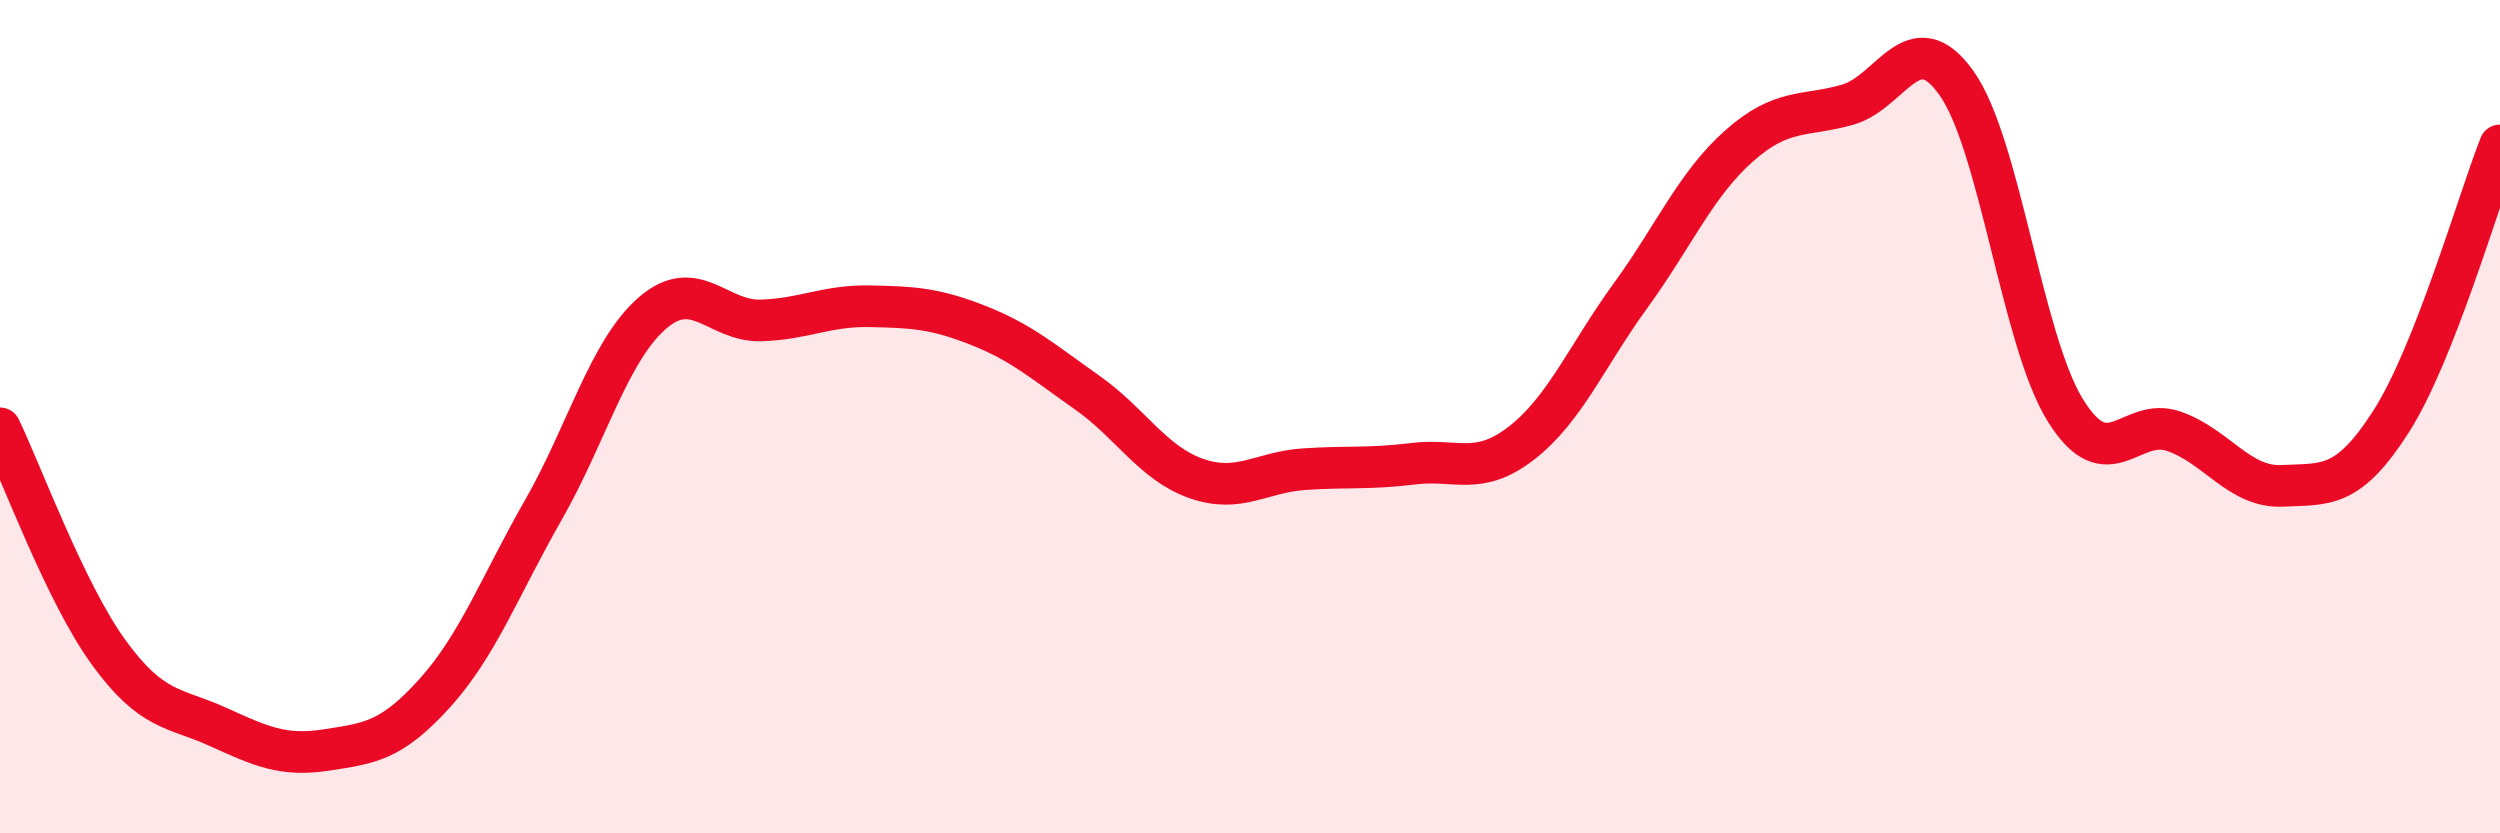
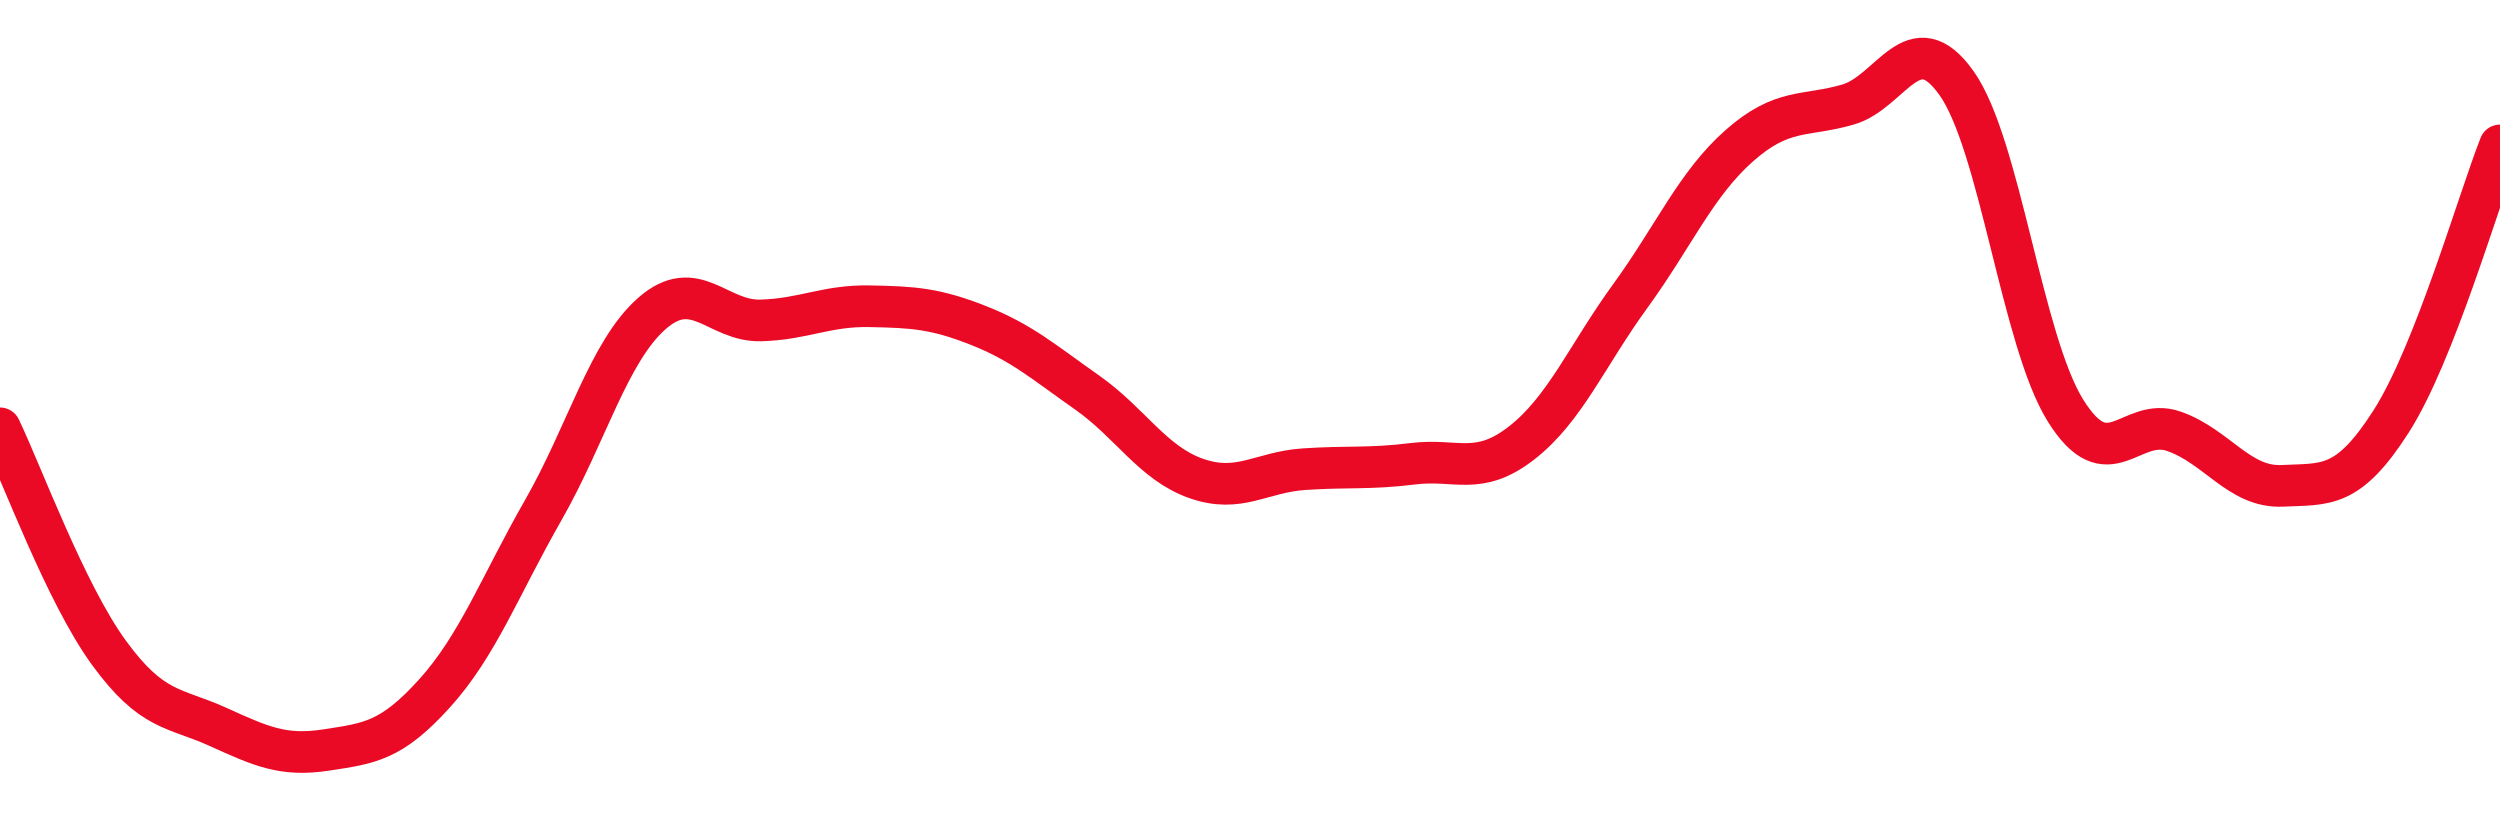
<svg xmlns="http://www.w3.org/2000/svg" width="60" height="20" viewBox="0 0 60 20">
-   <path d="M 0,10.28 C 0.52,11.36 1.57,14.23 2.61,15.66 C 3.65,17.09 4.18,16.97 5.22,17.44 C 6.26,17.91 6.79,18.16 7.83,18 C 8.87,17.84 9.39,17.79 10.43,16.64 C 11.47,15.49 12,14.06 13.04,12.24 C 14.08,10.42 14.61,8.43 15.65,7.52 C 16.69,6.61 17.22,7.72 18.26,7.69 C 19.3,7.66 19.83,7.33 20.87,7.35 C 21.91,7.37 22.44,7.4 23.48,7.81 C 24.52,8.22 25.05,8.69 26.09,9.42 C 27.13,10.15 27.66,11.11 28.7,11.48 C 29.74,11.85 30.26,11.33 31.3,11.26 C 32.34,11.19 32.87,11.26 33.91,11.13 C 34.95,11 35.48,11.44 36.52,10.63 C 37.56,9.82 38.09,8.53 39.13,7.1 C 40.17,5.67 40.7,4.42 41.74,3.5 C 42.78,2.58 43.31,2.81 44.35,2.51 C 45.39,2.21 45.92,0.53 46.96,2 C 48,3.47 48.53,8.18 49.57,9.85 C 50.61,11.52 51.13,9.99 52.17,10.35 C 53.21,10.71 53.74,11.71 54.78,11.66 C 55.82,11.61 56.35,11.74 57.39,10.11 C 58.43,8.48 59.48,4.81 60,3.49L60 20L0 20Z" fill="#EB0A25" opacity="0.1" stroke-linecap="round" stroke-linejoin="round" />
  <path d="M 0,10.28 C 0.52,11.36 1.57,14.23 2.61,15.66 C 3.65,17.09 4.18,16.97 5.22,17.44 C 6.26,17.91 6.79,18.16 7.83,18 C 8.87,17.84 9.39,17.79 10.43,16.64 C 11.47,15.49 12,14.06 13.04,12.24 C 14.08,10.42 14.61,8.43 15.65,7.52 C 16.69,6.61 17.22,7.72 18.26,7.69 C 19.3,7.66 19.83,7.33 20.87,7.35 C 21.91,7.37 22.44,7.4 23.48,7.81 C 24.52,8.22 25.05,8.69 26.09,9.42 C 27.13,10.15 27.66,11.11 28.7,11.48 C 29.74,11.85 30.26,11.33 31.3,11.26 C 32.34,11.19 32.87,11.26 33.91,11.13 C 34.95,11 35.48,11.44 36.52,10.63 C 37.56,9.82 38.09,8.53 39.13,7.1 C 40.17,5.67 40.7,4.42 41.74,3.5 C 42.78,2.58 43.31,2.81 44.35,2.51 C 45.39,2.21 45.92,0.53 46.96,2 C 48,3.47 48.53,8.18 49.57,9.85 C 50.61,11.52 51.13,9.99 52.17,10.35 C 53.21,10.71 53.74,11.71 54.78,11.66 C 55.82,11.61 56.35,11.74 57.39,10.11 C 58.43,8.48 59.48,4.81 60,3.49" stroke="#EB0A25" stroke-width="1" fill="none" stroke-linecap="round" stroke-linejoin="round" />
</svg>